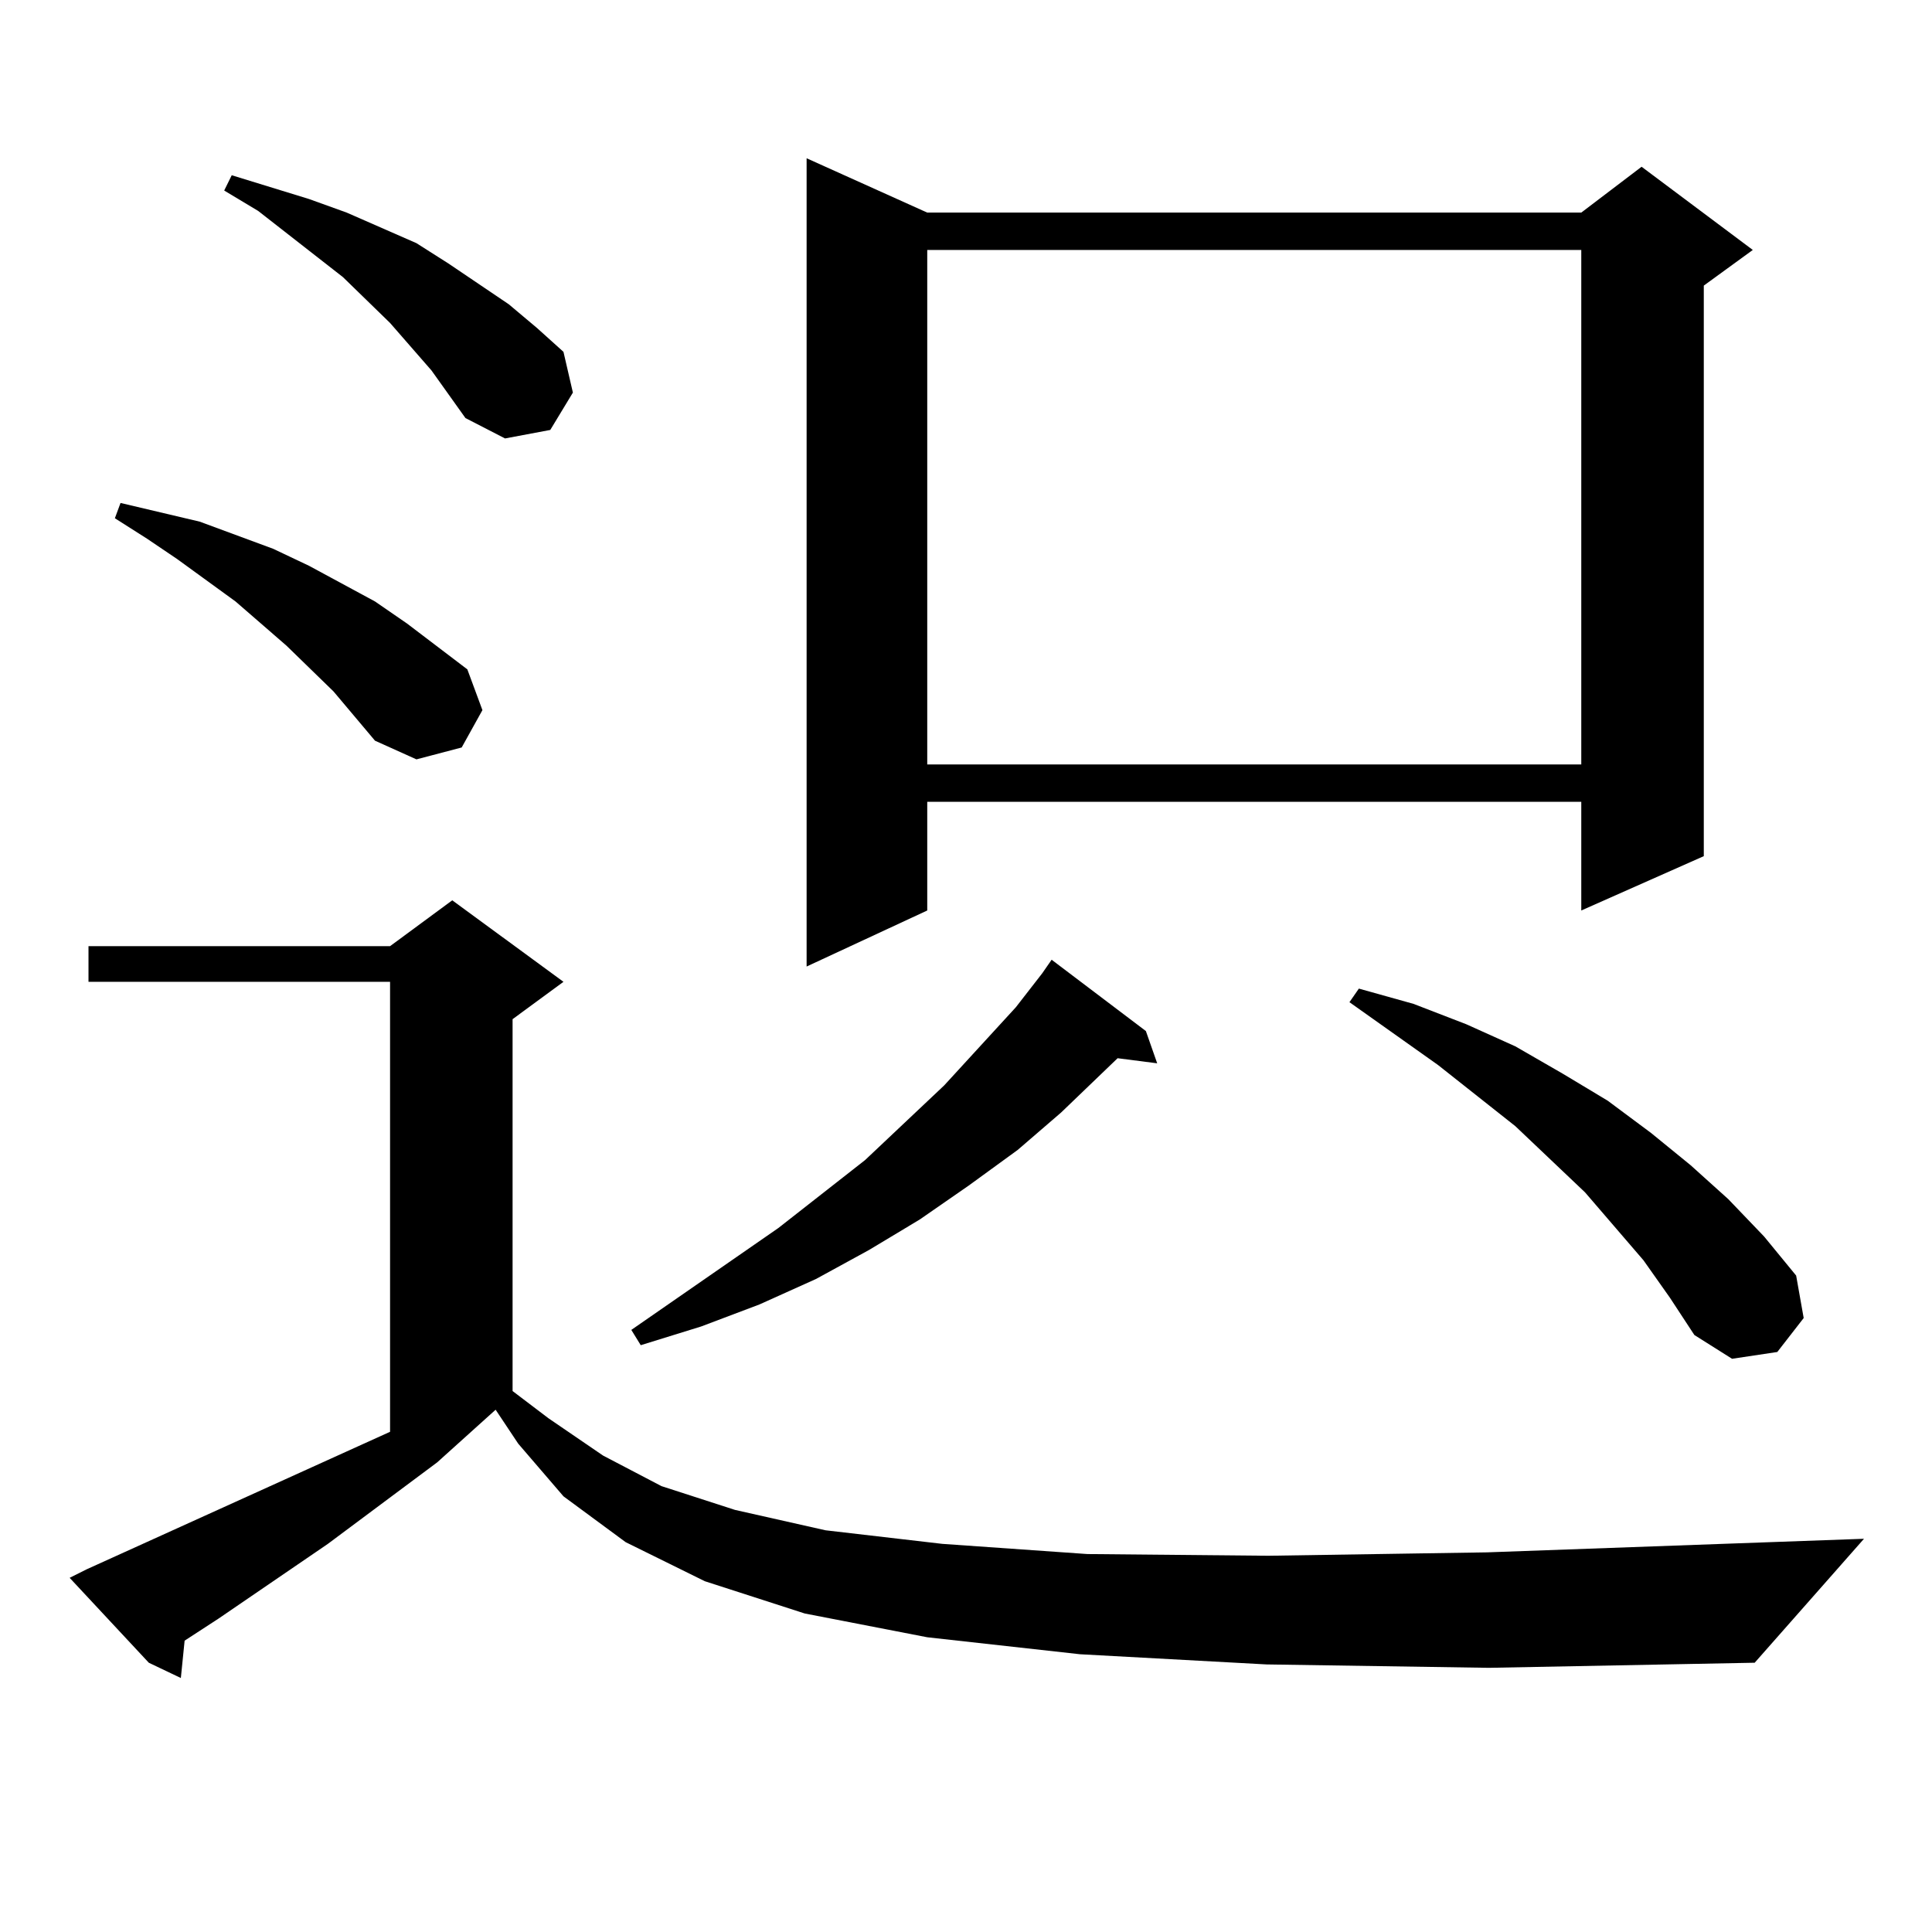
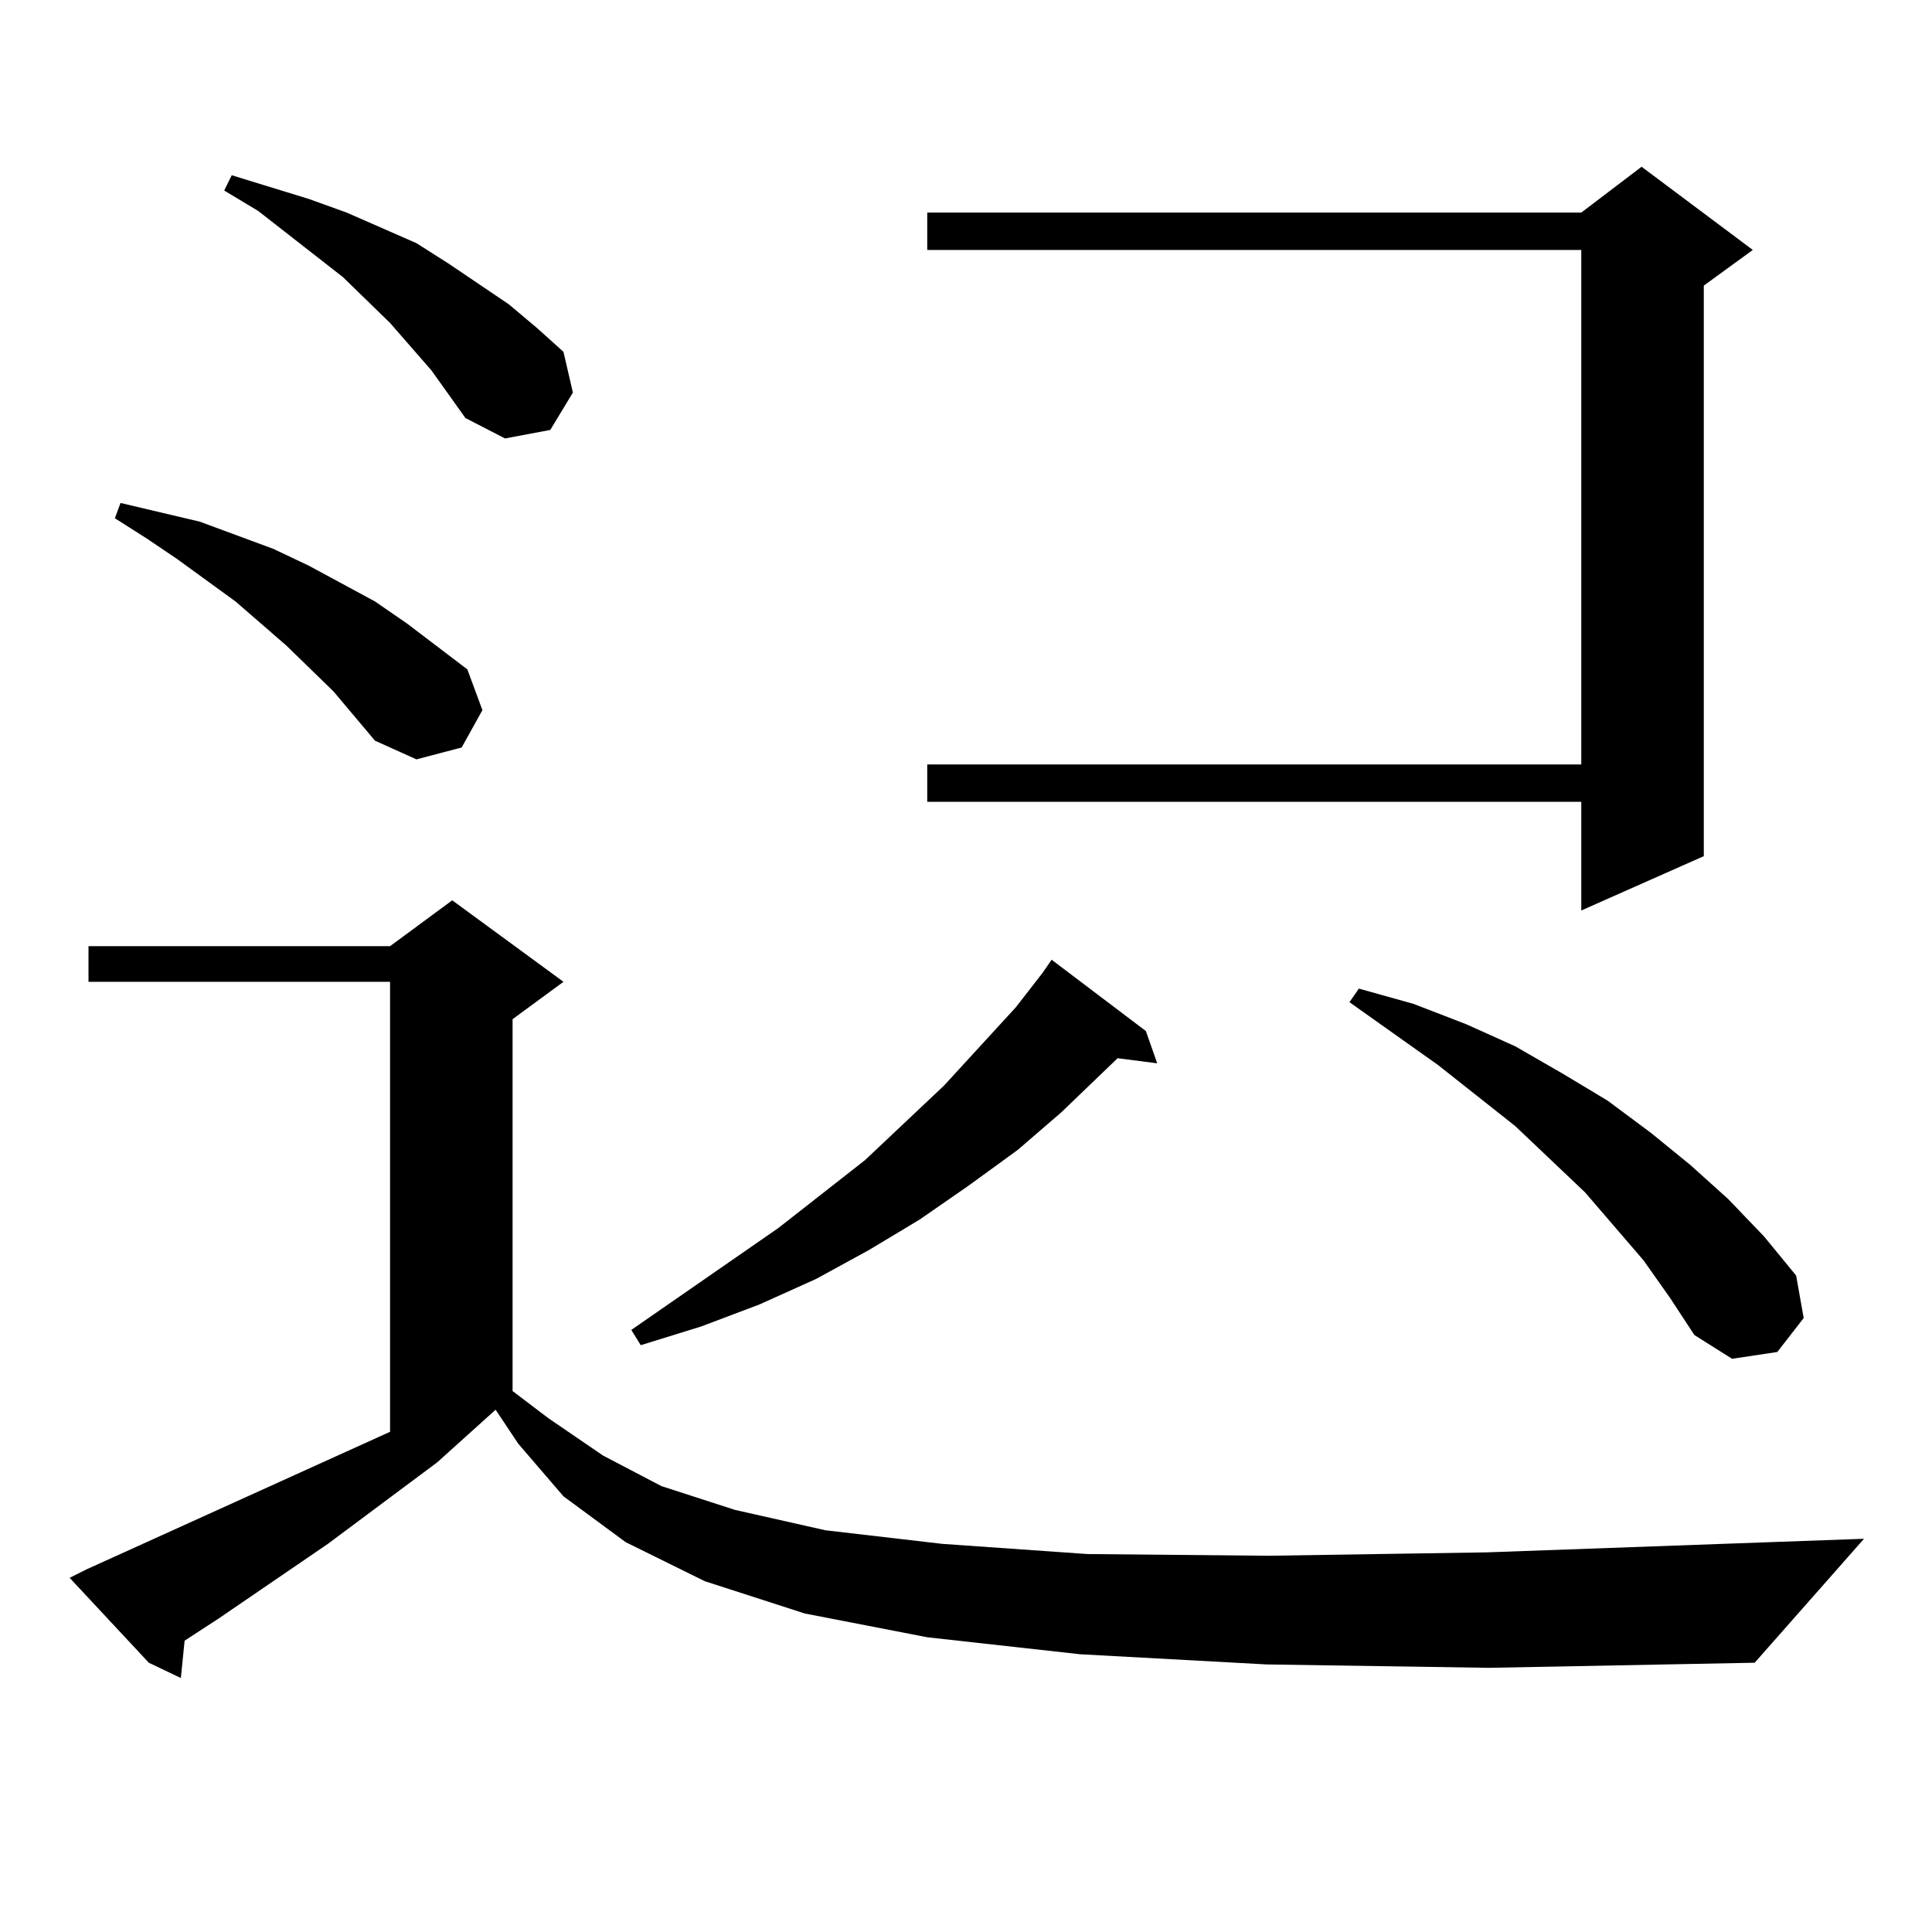
<svg xmlns="http://www.w3.org/2000/svg" version="1.1" id="图层_1" x="0px" y="0px" width="1000px" height="1000px" viewBox="0 0 1000 1000" enable-background="new 0 0 1000 1000" xml:space="preserve">
-   <path d="M655.545,861.504l-96.583-5.273l-79.022-8.789l-63.413-12.305l-51.706-16.699l-40.975-20.215l-32.194-23.73l-23.414-27.246  l-11.707-17.578l-30.243,27.246l-56.584,42.188l-56.584,38.672l-17.561,11.426l-1.951,19.336l-16.585-7.91L36.048,816.68l8.78-4.395  l157.069-71.191v-232.91H45.804v-18.457h156.094l32.194-23.73l57.56,42.188l-26.341,19.336V720l18.536,14.063l28.292,19.336  l30.243,15.82l38.048,12.305l46.828,10.547l60.486,7.031l75.12,5.273l93.656,0.879l113.168-1.758l195.117-7.031l-56.584,64.16  l-137.558,2.637L655.545,861.504z M172.63,357.891l-24.39-23.73l-26.341-22.852l-30.243-21.973l-15.609-10.547l-16.585-10.547  l2.927-7.91L103.363,270l38.048,14.063l18.536,8.789l34.146,18.457l16.585,11.426l31.219,23.73l7.805,21.094l-10.731,19.336  l-23.414,6.152l-21.463-9.668L172.63,357.891z M223.36,191.777l-21.463-24.609l-24.39-23.73l-43.901-34.277l-17.561-10.547  l3.902-7.91l39.999,12.305l19.512,7.031l36.097,15.82l16.585,10.547l31.219,21.094l14.634,12.305l13.658,12.305l4.878,21.094  l-11.707,19.336l-23.414,4.395l-20.487-10.547L223.36,191.777z M593.107,533.672l5.854,16.699l-20.487-2.637l-29.268,28.125  l-22.438,19.336l-25.365,18.457l-25.365,17.578l-26.341,15.82l-27.316,14.941l-29.268,13.184l-30.243,11.426l-31.219,9.668  l-4.878-7.91l76.096-52.734l44.877-35.156l40.975-38.672l37.072-40.43l13.658-17.578l4.878-7.031L593.107,533.672z M479.939,110.039  h338.528l31.219-23.73l57.56,43.066l-25.365,18.457v295.313l-63.413,28.125v-56.25H479.939v56.25l-62.438,29.004V81.914  L479.939,110.039z M479.939,129.375v266.309h338.528V129.375H479.939z M850.662,652.324l-30.243-35.156l-36.097-34.277  l-39.999-31.641l-45.853-32.52l4.878-7.031l28.292,7.91l27.316,10.547l25.365,11.426l24.39,14.063l23.414,14.063l22.438,16.699  l20.487,16.699l19.512,17.578L913.1,640.02l16.585,20.215l3.902,21.973l-13.658,17.578l-23.414,3.516l-19.512-12.305L864.32,671.66  L850.662,652.324z" />
+   <path d="M655.545,861.504l-96.583-5.273l-79.022-8.789l-63.413-12.305l-51.706-16.699l-40.975-20.215l-32.194-23.73l-23.414-27.246  l-11.707-17.578l-30.243,27.246l-56.584,42.188l-56.584,38.672l-17.561,11.426l-1.951,19.336l-16.585-7.91L36.048,816.68l8.78-4.395  l157.069-71.191v-232.91H45.804v-18.457h156.094l32.194-23.73l57.56,42.188l-26.341,19.336V720l18.536,14.063l28.292,19.336  l30.243,15.82l38.048,12.305l46.828,10.547l60.486,7.031l75.12,5.273l93.656,0.879l113.168-1.758l195.117-7.031l-56.584,64.16  l-137.558,2.637L655.545,861.504z M172.63,357.891l-24.39-23.73l-26.341-22.852l-30.243-21.973l-15.609-10.547l-16.585-10.547  l2.927-7.91L103.363,270l38.048,14.063l18.536,8.789l34.146,18.457l16.585,11.426l31.219,23.73l7.805,21.094l-10.731,19.336  l-23.414,6.152l-21.463-9.668L172.63,357.891z M223.36,191.777l-21.463-24.609l-24.39-23.73l-43.901-34.277l-17.561-10.547  l3.902-7.91l39.999,12.305l19.512,7.031l36.097,15.82l16.585,10.547l31.219,21.094l14.634,12.305l13.658,12.305l4.878,21.094  l-11.707,19.336l-23.414,4.395l-20.487-10.547L223.36,191.777z M593.107,533.672l5.854,16.699l-20.487-2.637l-29.268,28.125  l-22.438,19.336l-25.365,18.457l-25.365,17.578l-26.341,15.82l-27.316,14.941l-29.268,13.184l-30.243,11.426l-31.219,9.668  l-4.878-7.91l76.096-52.734l44.877-35.156l40.975-38.672l37.072-40.43l13.658-17.578l4.878-7.031L593.107,533.672z M479.939,110.039  h338.528l31.219-23.73l57.56,43.066l-25.365,18.457v295.313l-63.413,28.125v-56.25H479.939v56.25V81.914  L479.939,110.039z M479.939,129.375v266.309h338.528V129.375H479.939z M850.662,652.324l-30.243-35.156l-36.097-34.277  l-39.999-31.641l-45.853-32.52l4.878-7.031l28.292,7.91l27.316,10.547l25.365,11.426l24.39,14.063l23.414,14.063l22.438,16.699  l20.487,16.699l19.512,17.578L913.1,640.02l16.585,20.215l3.902,21.973l-13.658,17.578l-23.414,3.516l-19.512-12.305L864.32,671.66  L850.662,652.324z" />
</svg>